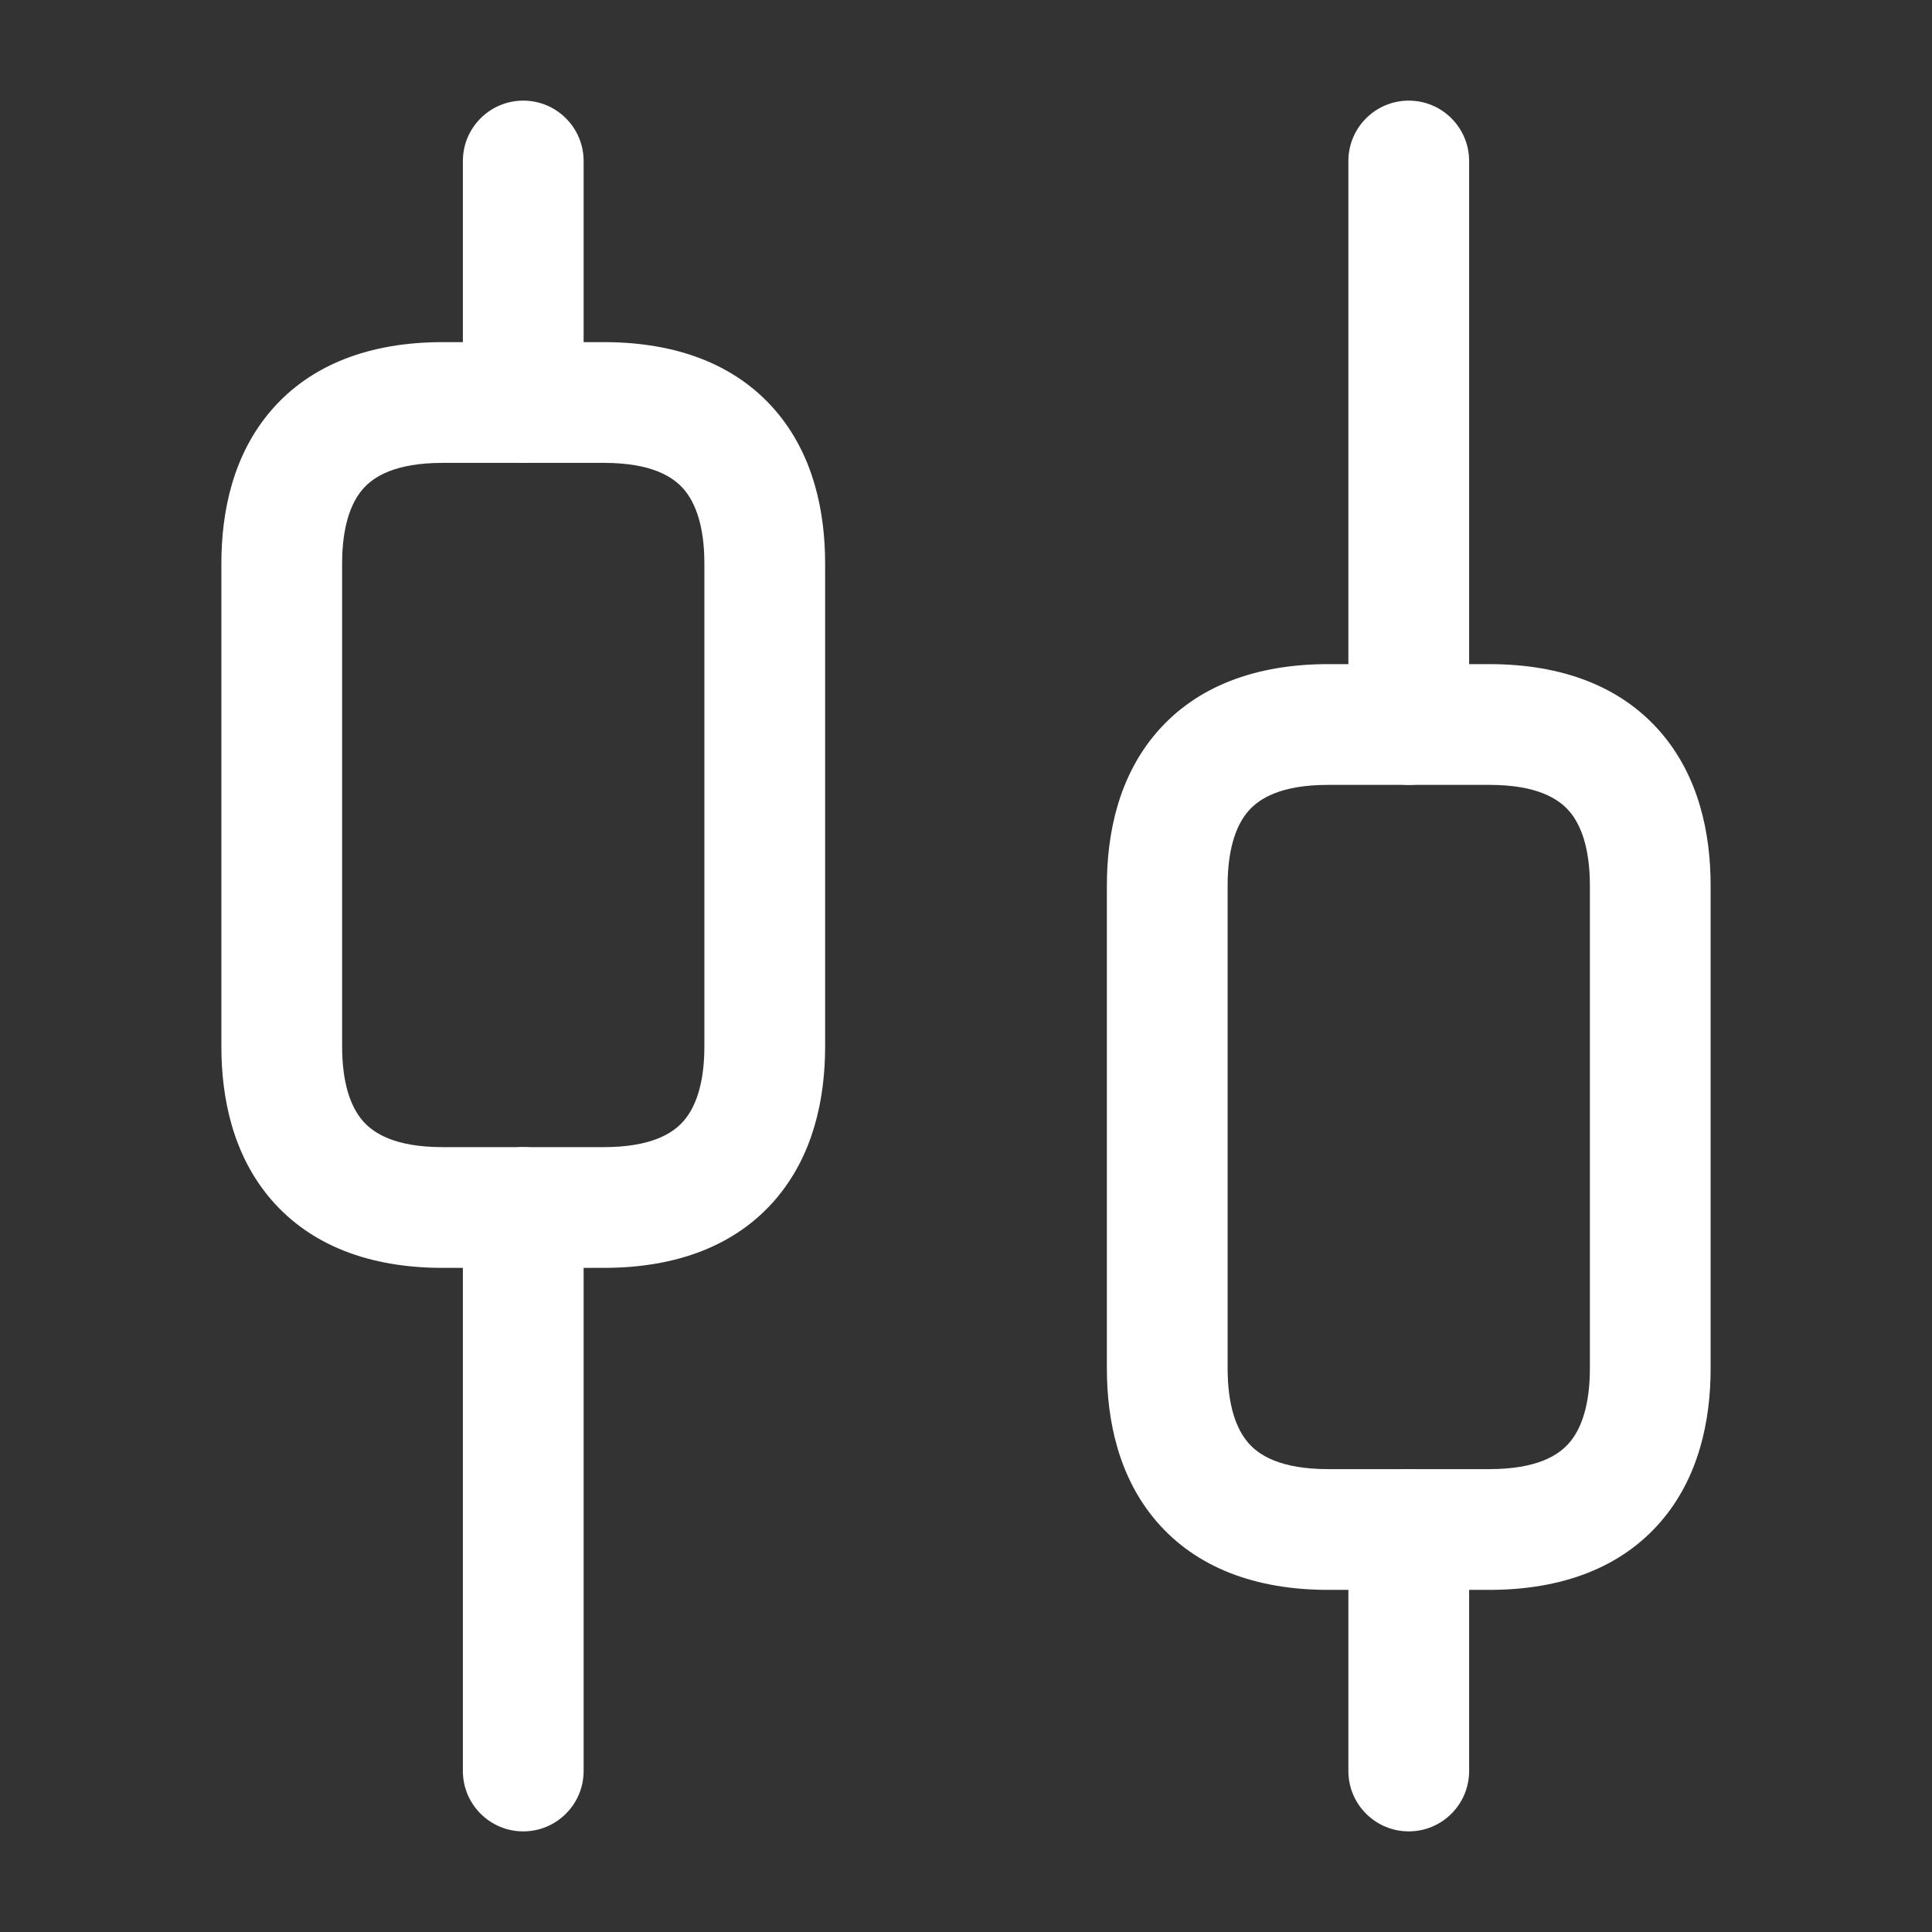
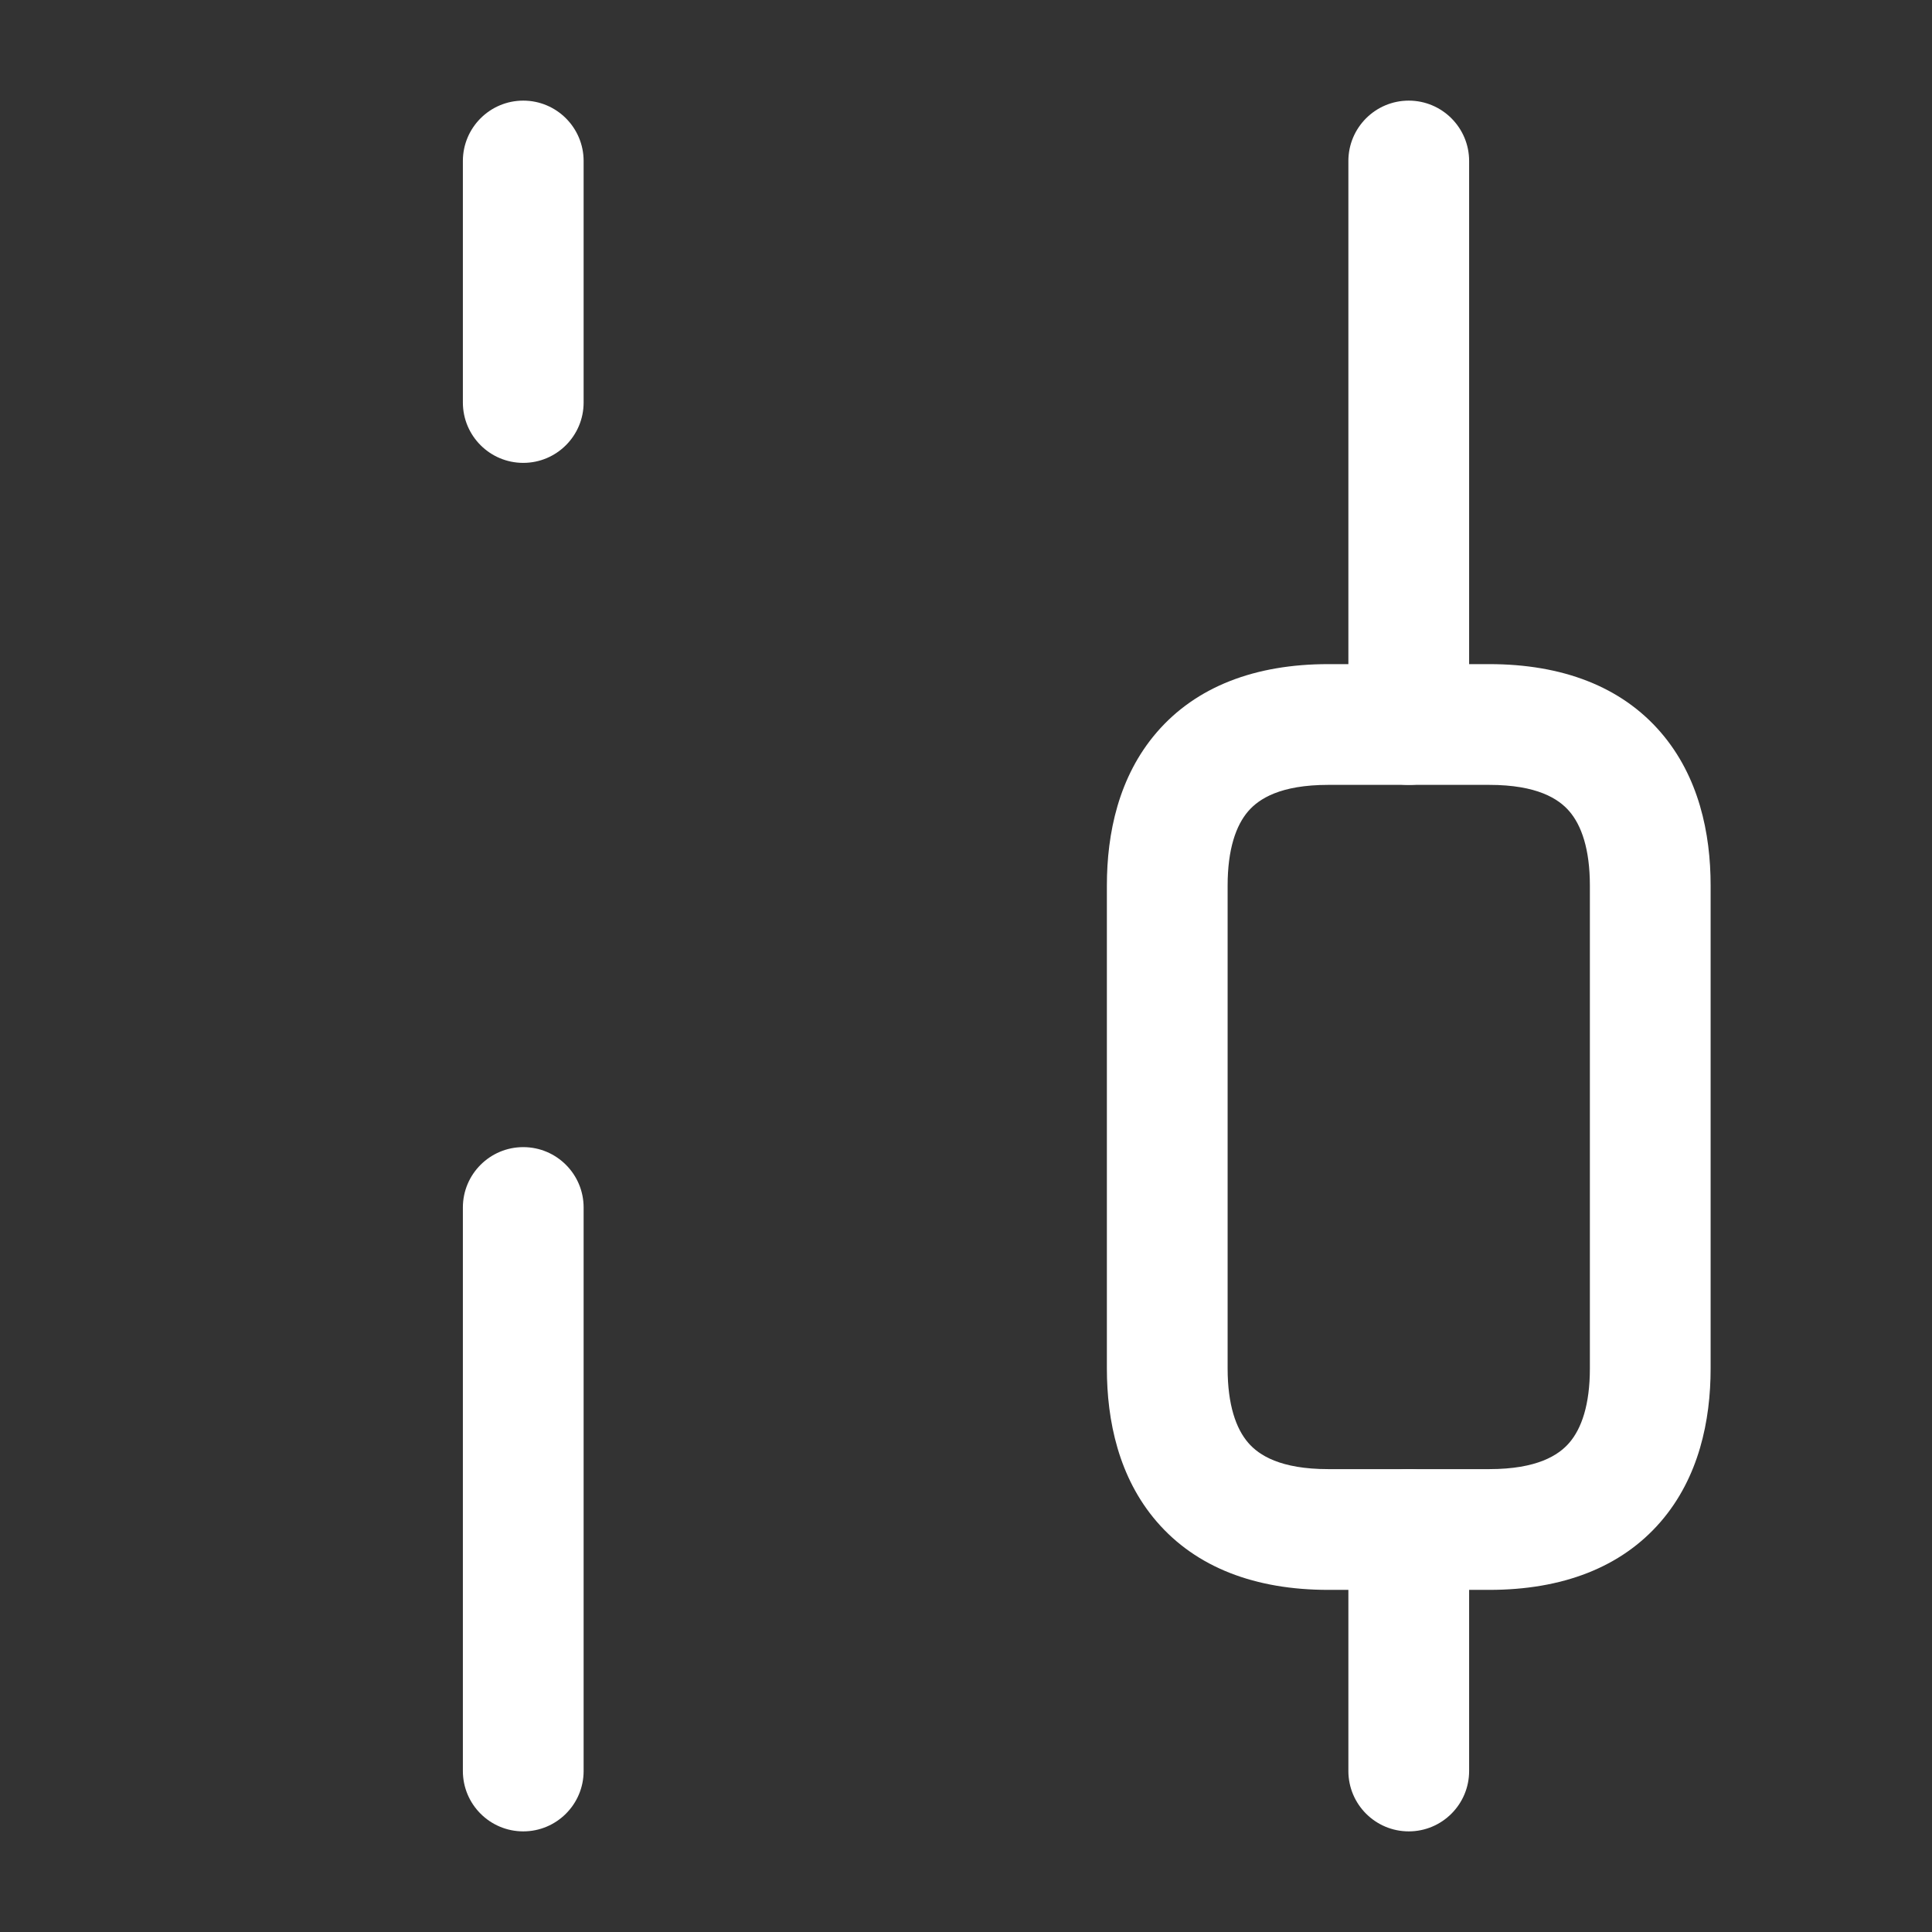
<svg xmlns="http://www.w3.org/2000/svg" width="24" height="24" viewBox="0 0 24 24" fill="none">
  <rect x="0" y="0" width="24" height="24" fill="#333333" stroke="none" />
  <path fill-rule="evenodd" clip-rule="evenodd" d="M6.5 14.25C6.914 14.25 7.25 14.586 7.25 15V22C7.25 22.414 6.914 22.75 6.5 22.75C6.086 22.75 5.75 22.414 5.75 22V15C5.75 14.586 6.086 14.25 6.5 14.25Z" fill="white" />
  <path fill-rule="evenodd" clip-rule="evenodd" d="M6.5 1.25C6.914 1.25 7.25 1.586 7.25 2V5C7.25 5.414 6.914 5.75 6.5 5.75C6.086 5.75 5.75 5.414 5.75 5V2C5.75 1.586 6.086 1.25 6.5 1.25Z" fill="white" />
  <path fill-rule="evenodd" clip-rule="evenodd" d="M17.5 18.25C17.914 18.25 18.25 18.586 18.25 19V22C18.25 22.414 17.914 22.75 17.5 22.75C17.086 22.75 16.75 22.414 16.75 22V19C16.75 18.586 17.086 18.25 17.5 18.25Z" fill="white" />
  <path fill-rule="evenodd" clip-rule="evenodd" d="M17.5 1.25C17.914 1.25 18.25 1.586 18.25 2V9C18.25 9.414 17.914 9.75 17.5 9.75C17.086 9.75 16.75 9.414 16.75 9V2C16.75 1.586 17.086 1.25 17.5 1.25Z" fill="white" />
-   <path fill-rule="evenodd" clip-rule="evenodd" d="M4.506 6.077C4.354 6.253 4.25 6.549 4.25 7V13C4.25 13.451 4.354 13.747 4.506 13.923C4.639 14.077 4.905 14.25 5.5 14.25H7.5C8.095 14.25 8.361 14.077 8.494 13.923C8.646 13.747 8.75 13.451 8.75 13V7C8.75 6.549 8.646 6.253 8.494 6.077C8.361 5.923 8.095 5.75 7.5 5.75H5.5C4.905 5.75 4.639 5.923 4.506 6.077ZM3.369 5.098C3.861 4.527 4.595 4.25 5.5 4.25H7.5C8.405 4.25 9.139 4.527 9.631 5.098C10.104 5.647 10.25 6.351 10.25 7V13C10.25 13.649 10.104 14.353 9.631 14.902C9.139 15.473 8.405 15.75 7.5 15.75H5.5C4.595 15.75 3.861 15.473 3.369 14.902C2.896 14.353 2.75 13.649 2.75 13V7C2.75 6.351 2.896 5.647 3.369 5.098Z" fill="white" />
  <path fill-rule="evenodd" clip-rule="evenodd" d="M15.506 10.077C15.354 10.253 15.25 10.549 15.25 11V17C15.25 17.451 15.354 17.747 15.506 17.923C15.639 18.077 15.905 18.25 16.5 18.25H18.5C19.095 18.25 19.361 18.077 19.494 17.923C19.646 17.747 19.75 17.451 19.75 17V11C19.75 10.549 19.646 10.253 19.494 10.077C19.361 9.923 19.095 9.75 18.5 9.75H16.5C15.905 9.75 15.639 9.923 15.506 10.077ZM14.369 9.098C14.861 8.527 15.595 8.25 16.5 8.25H18.5C19.405 8.25 20.139 8.527 20.631 9.098C21.104 9.647 21.25 10.351 21.25 11V17C21.25 17.648 21.104 18.353 20.631 18.902C20.139 19.473 19.405 19.75 18.5 19.75H16.5C15.595 19.75 14.861 19.473 14.369 18.902C13.896 18.353 13.75 17.648 13.75 17V11C13.75 10.351 13.896 9.647 14.369 9.098Z" fill="white" />
</svg>